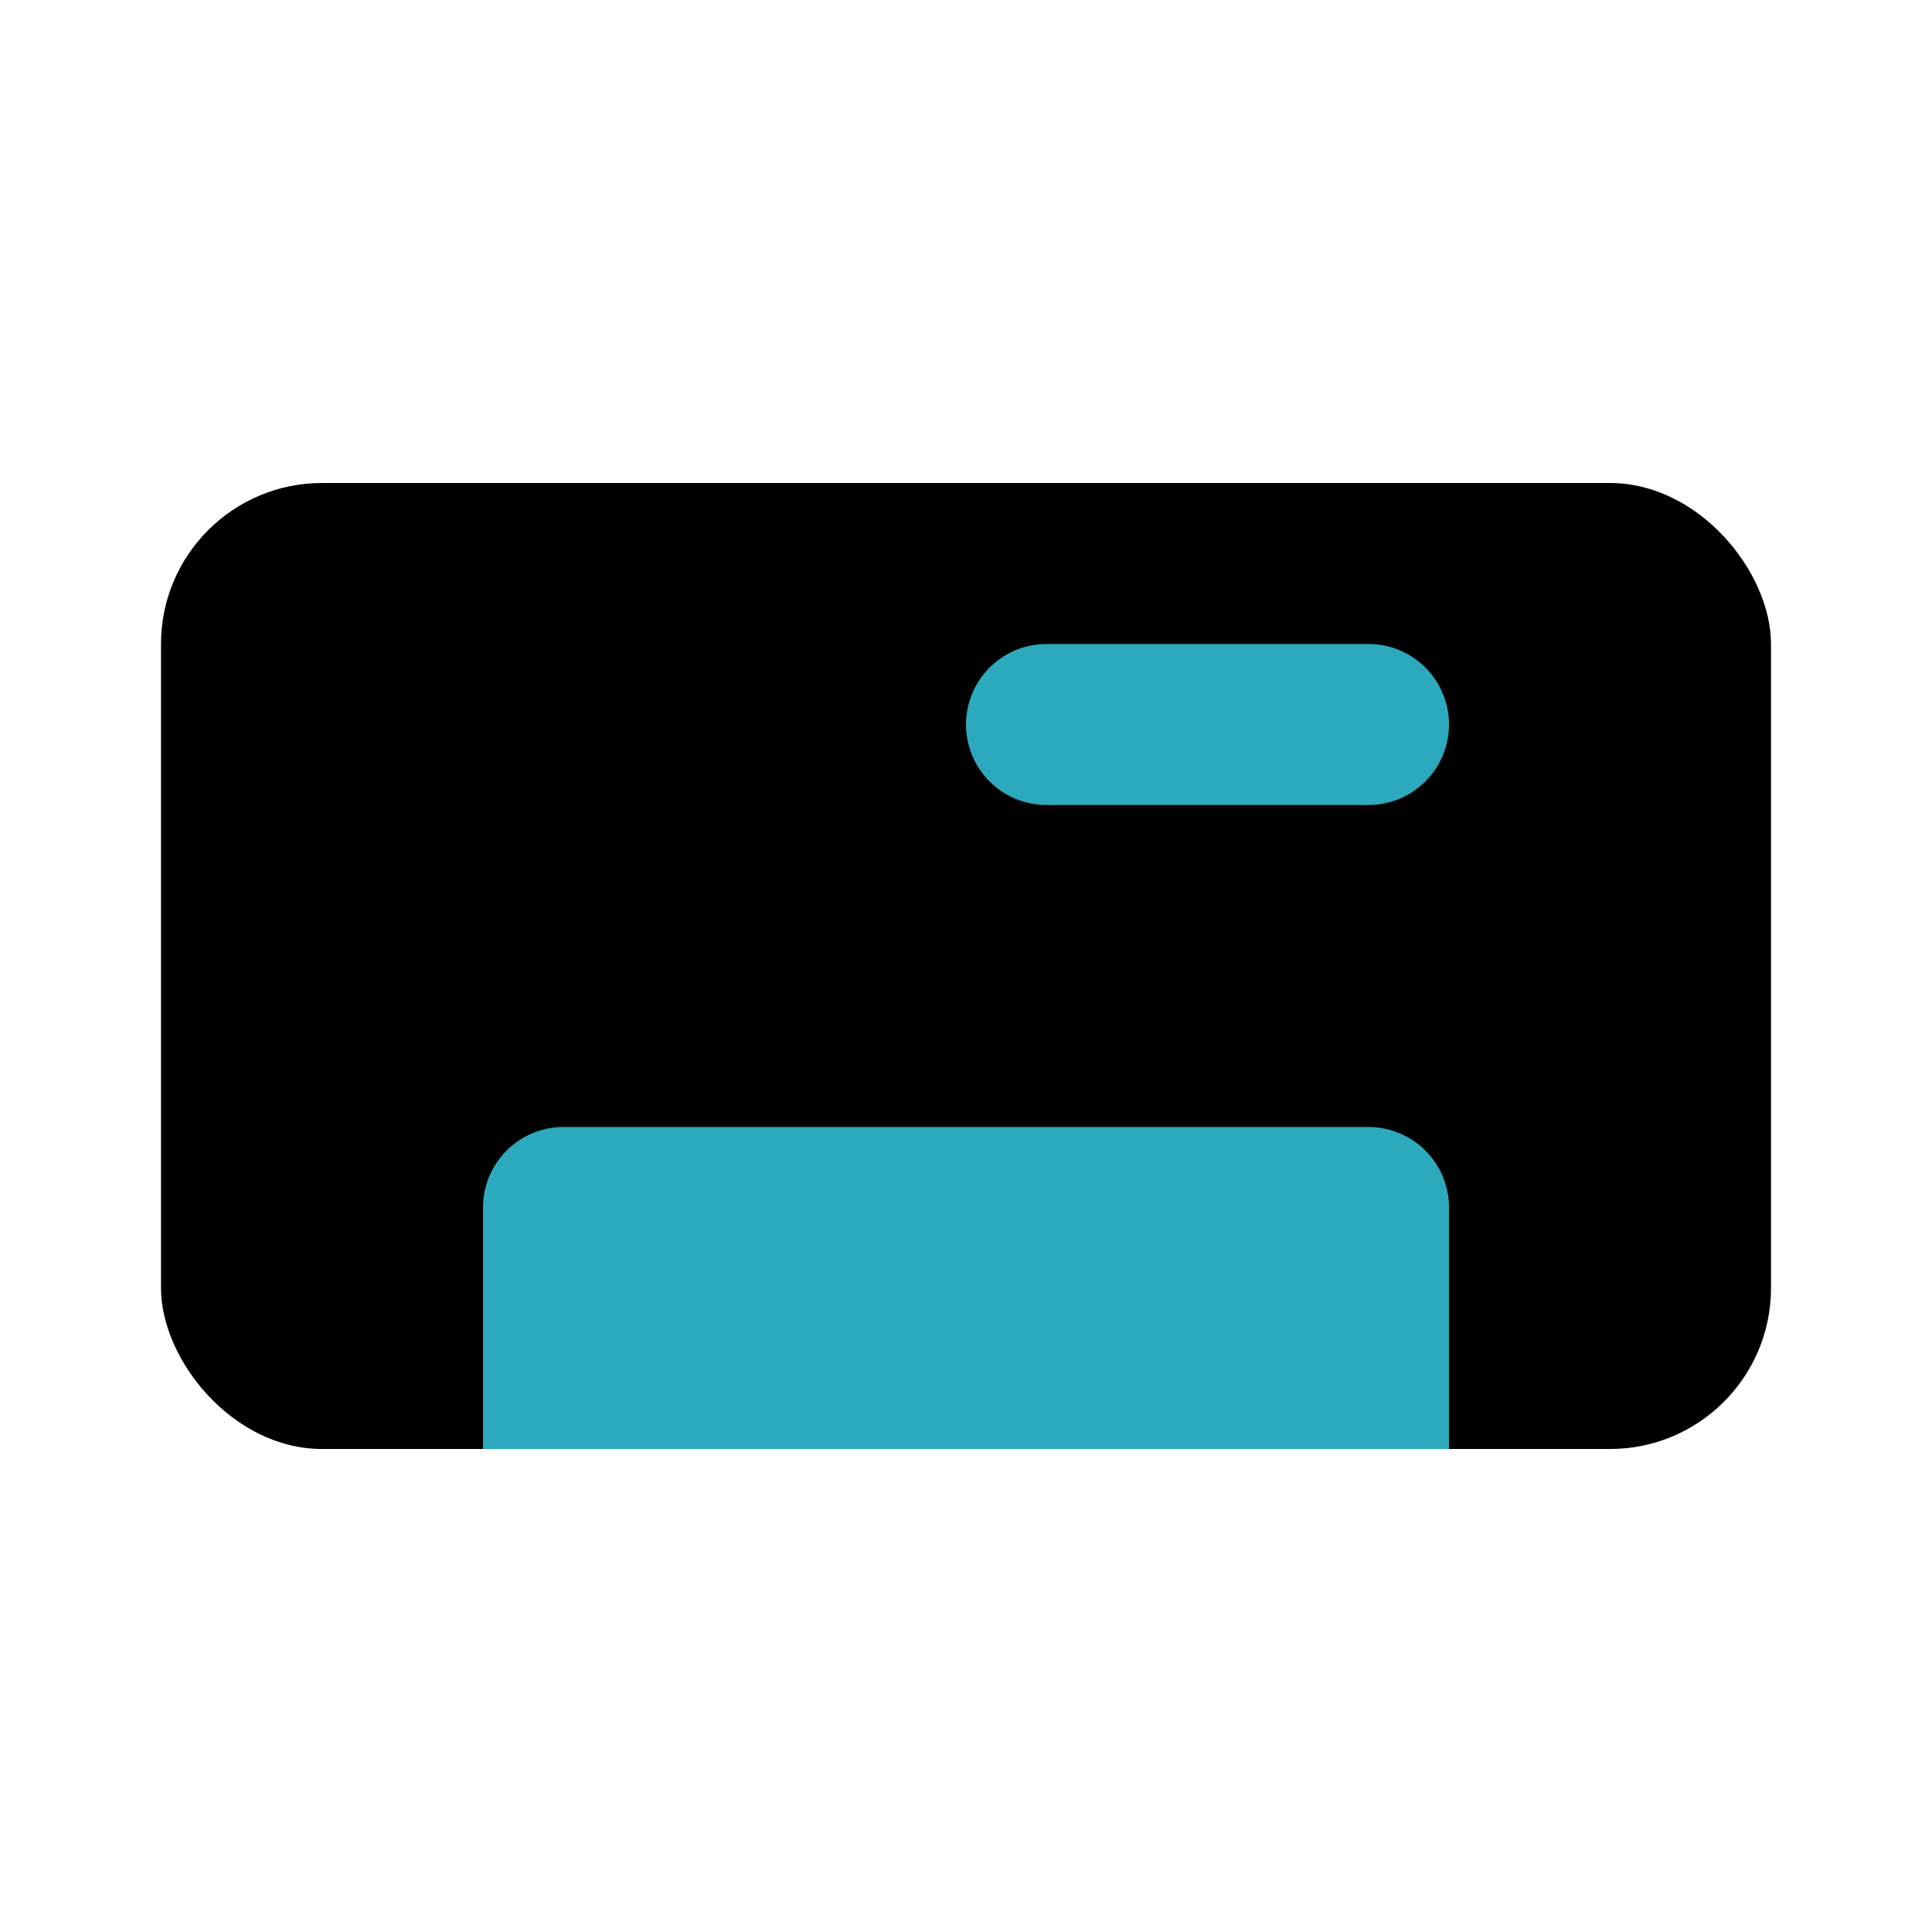
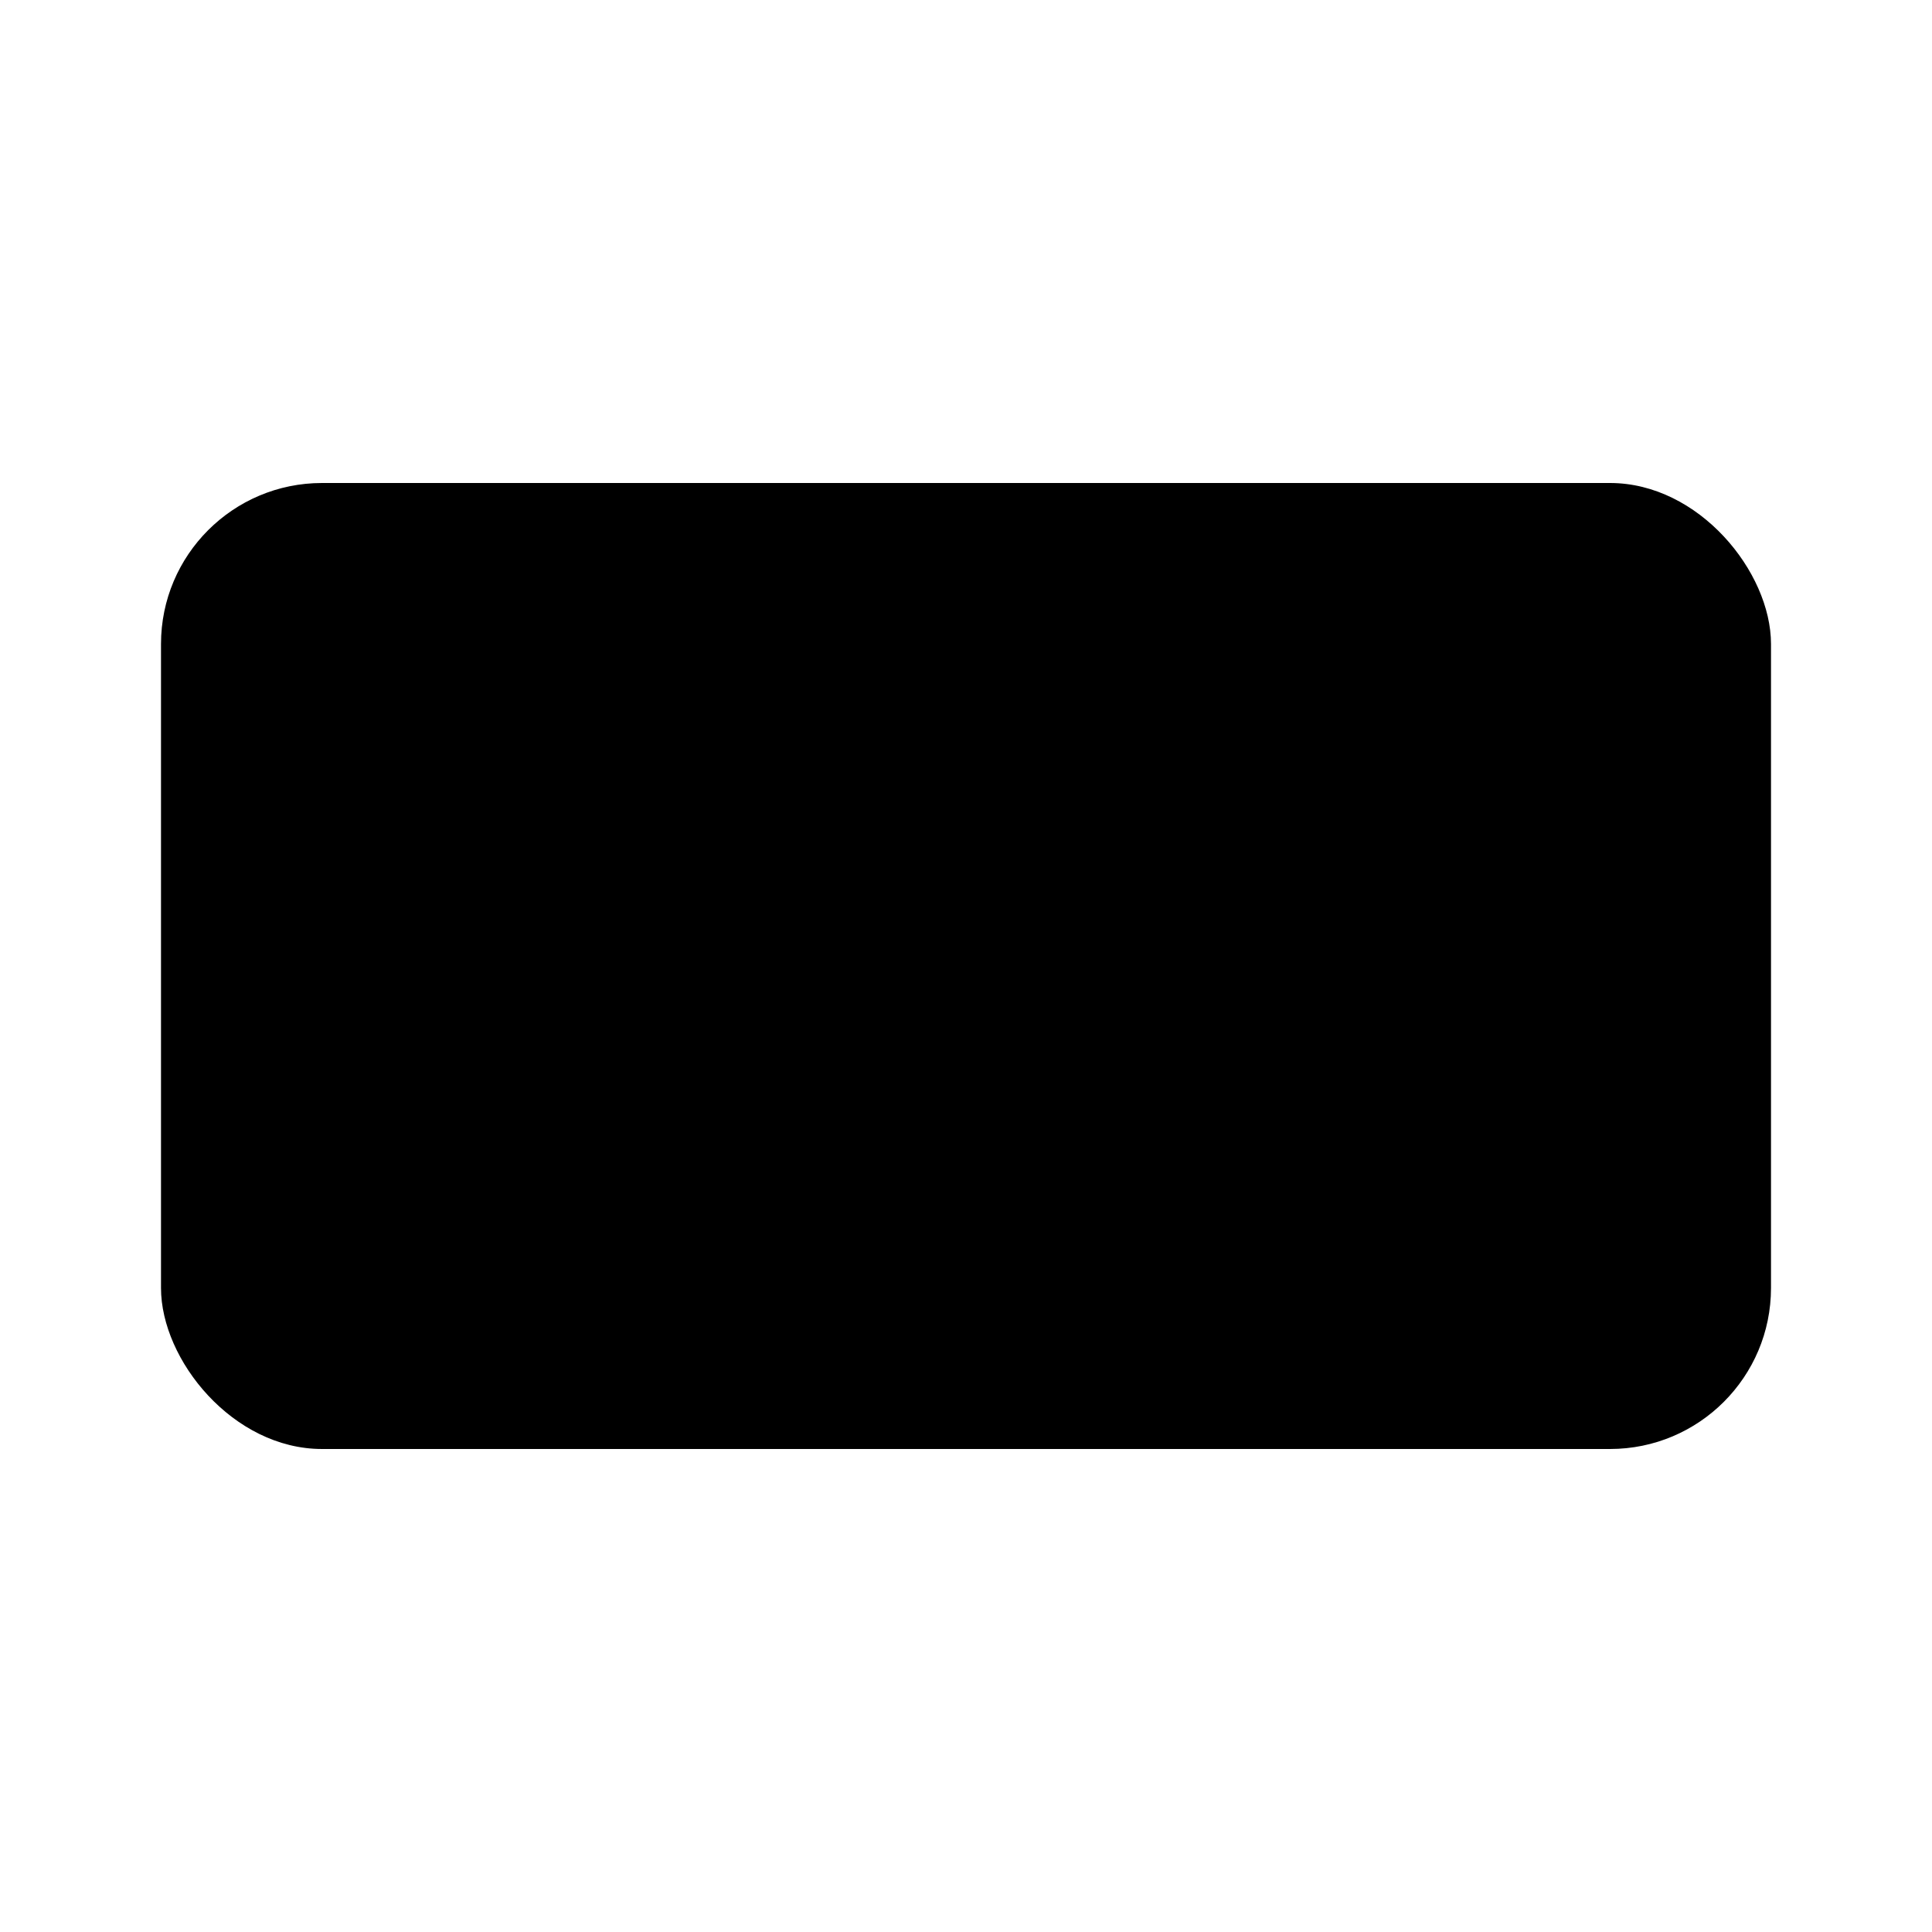
<svg xmlns="http://www.w3.org/2000/svg" fill="#000000" width="800px" height="800px" viewBox="0 0 24 24" id="ac" data-name="Flat Color" class="icon flat-color">
  <rect id="primary" x="2" y="6" width="20" height="12" rx="2" style="fill: rgb(0, 0, 0);" />
-   <path id="secondary" d="M12,9a1,1,0,0,1,1-1h4a1,1,0,0,1,0,2H13A1,1,0,0,1,12,9Zm5,5H7a1,1,0,0,0-1,1v3H18V15A1,1,0,0,0,17,14Z" style="fill: rgb(44, 169, 188);" />
</svg>